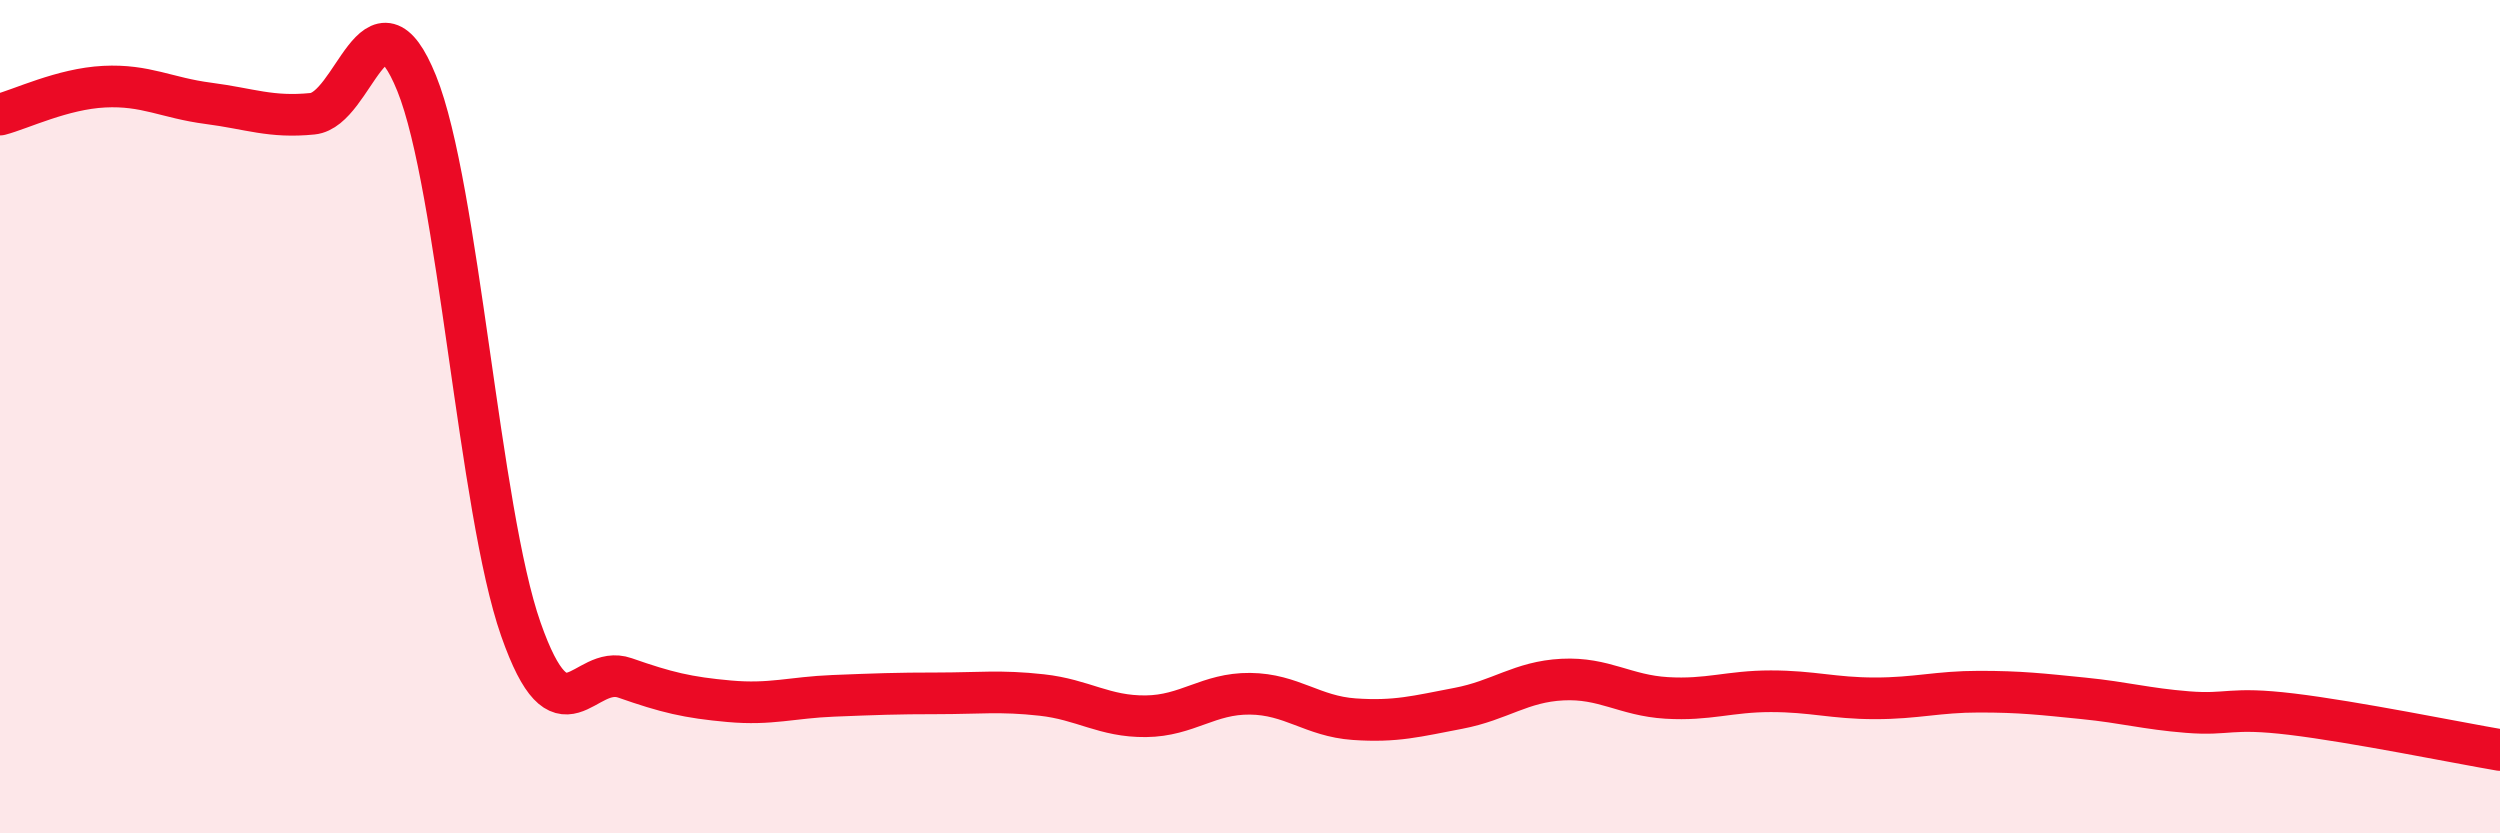
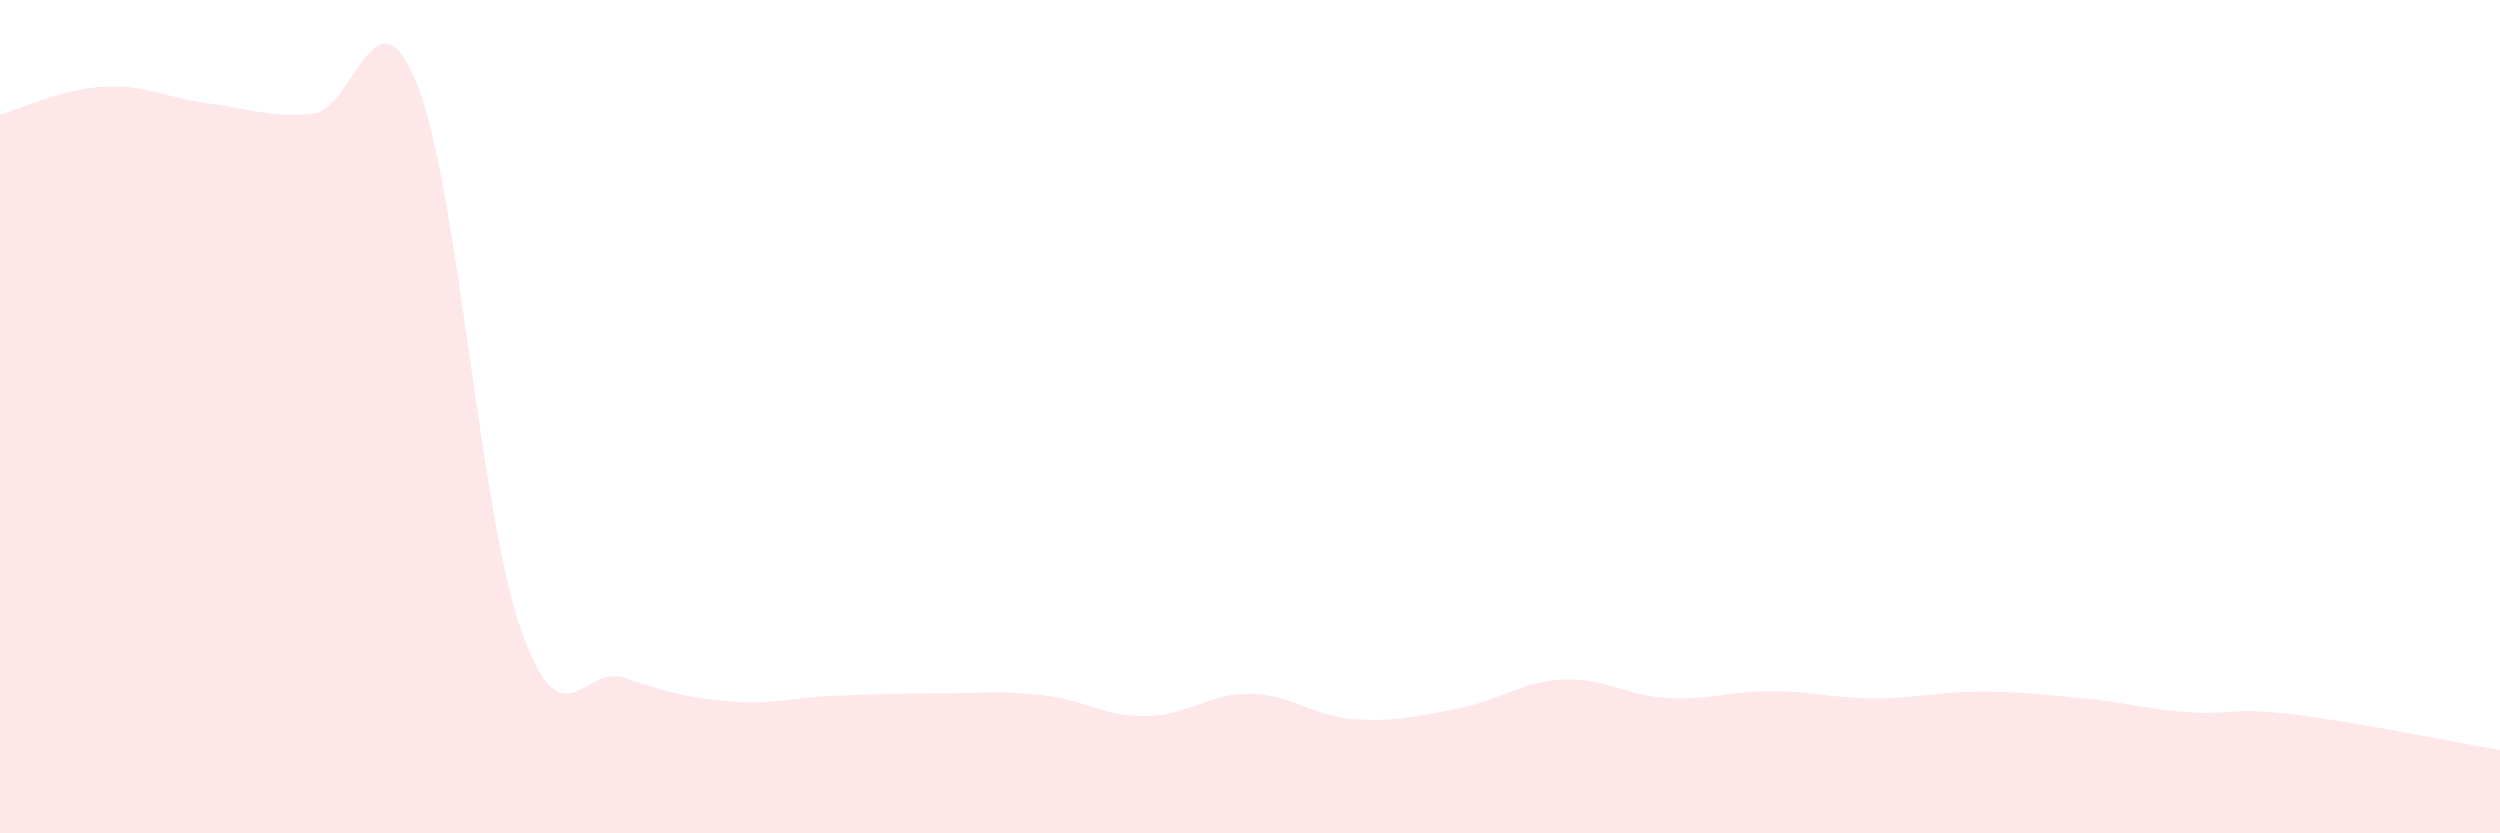
<svg xmlns="http://www.w3.org/2000/svg" width="60" height="20" viewBox="0 0 60 20">
  <path d="M 0,2.75 C 0.5,2.62 1.5,2.13 2.5,2.08 C 3.5,2.03 4,2.35 5,2.48 C 6,2.61 6.5,2.83 7.5,2.73 C 8.5,2.63 9,-0.47 10,2 C 11,4.47 11.5,12.25 12.5,15.1 C 13.5,17.95 14,15.92 15,16.27 C 16,16.62 16.5,16.74 17.5,16.83 C 18.5,16.92 19,16.74 20,16.7 C 21,16.66 21.5,16.64 22.5,16.64 C 23.5,16.64 24,16.57 25,16.68 C 26,16.79 26.5,17.2 27.5,17.19 C 28.5,17.18 29,16.64 30,16.65 C 31,16.66 31.5,17.19 32.5,17.26 C 33.5,17.33 34,17.19 35,17 C 36,16.81 36.5,16.36 37.5,16.31 C 38.5,16.26 39,16.69 40,16.75 C 41,16.81 41.5,16.59 42.5,16.59 C 43.5,16.59 44,16.76 45,16.76 C 46,16.76 46.5,16.6 47.5,16.6 C 48.5,16.6 49,16.66 50,16.76 C 51,16.86 51.5,17.01 52.5,17.09 C 53.5,17.17 53.5,16.96 55,17.14 C 56.5,17.32 59,17.83 60,18L60 20L0 20Z" fill="#EB0A25" opacity="0.1" stroke-linecap="round" stroke-linejoin="round" />
-   <path d="M 0,2.75 C 0.5,2.62 1.5,2.13 2.5,2.08 C 3.5,2.03 4,2.35 5,2.48 C 6,2.61 6.5,2.83 7.5,2.73 C 8.5,2.63 9,-0.47 10,2 C 11,4.47 11.5,12.25 12.5,15.1 C 13.5,17.95 14,15.92 15,16.27 C 16,16.62 16.5,16.74 17.5,16.83 C 18.5,16.92 19,16.74 20,16.7 C 21,16.66 21.5,16.64 22.5,16.64 C 23.5,16.64 24,16.57 25,16.68 C 26,16.79 26.5,17.2 27.5,17.19 C 28.5,17.18 29,16.64 30,16.65 C 31,16.66 31.5,17.19 32.5,17.26 C 33.5,17.33 34,17.19 35,17 C 36,16.81 36.5,16.36 37.5,16.31 C 38.5,16.26 39,16.69 40,16.75 C 41,16.81 41.5,16.59 42.5,16.59 C 43.5,16.59 44,16.76 45,16.76 C 46,16.76 46.5,16.6 47.5,16.6 C 48.5,16.6 49,16.66 50,16.76 C 51,16.86 51.5,17.01 52.5,17.09 C 53.5,17.17 53.5,16.96 55,17.14 C 56.5,17.32 59,17.83 60,18" stroke="#EB0A25" stroke-width="1" fill="none" stroke-linecap="round" stroke-linejoin="round" />
</svg>